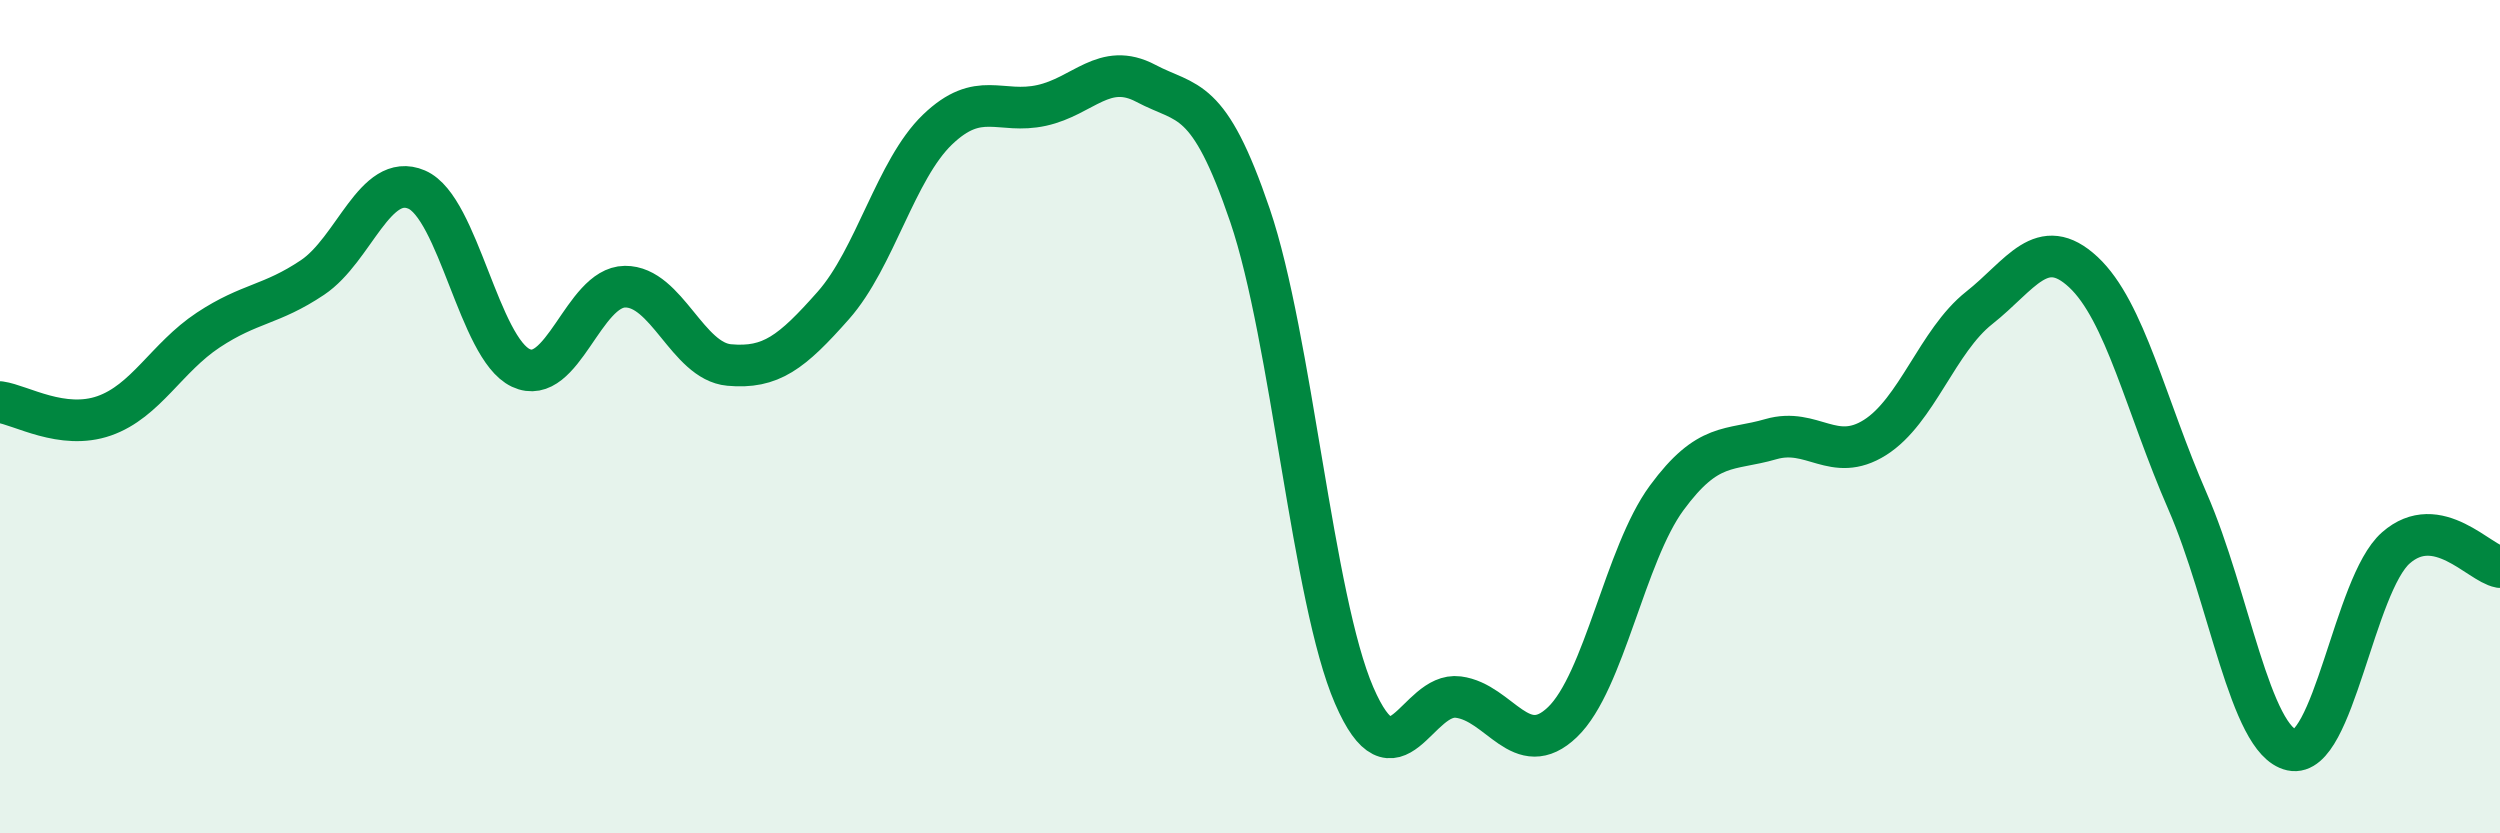
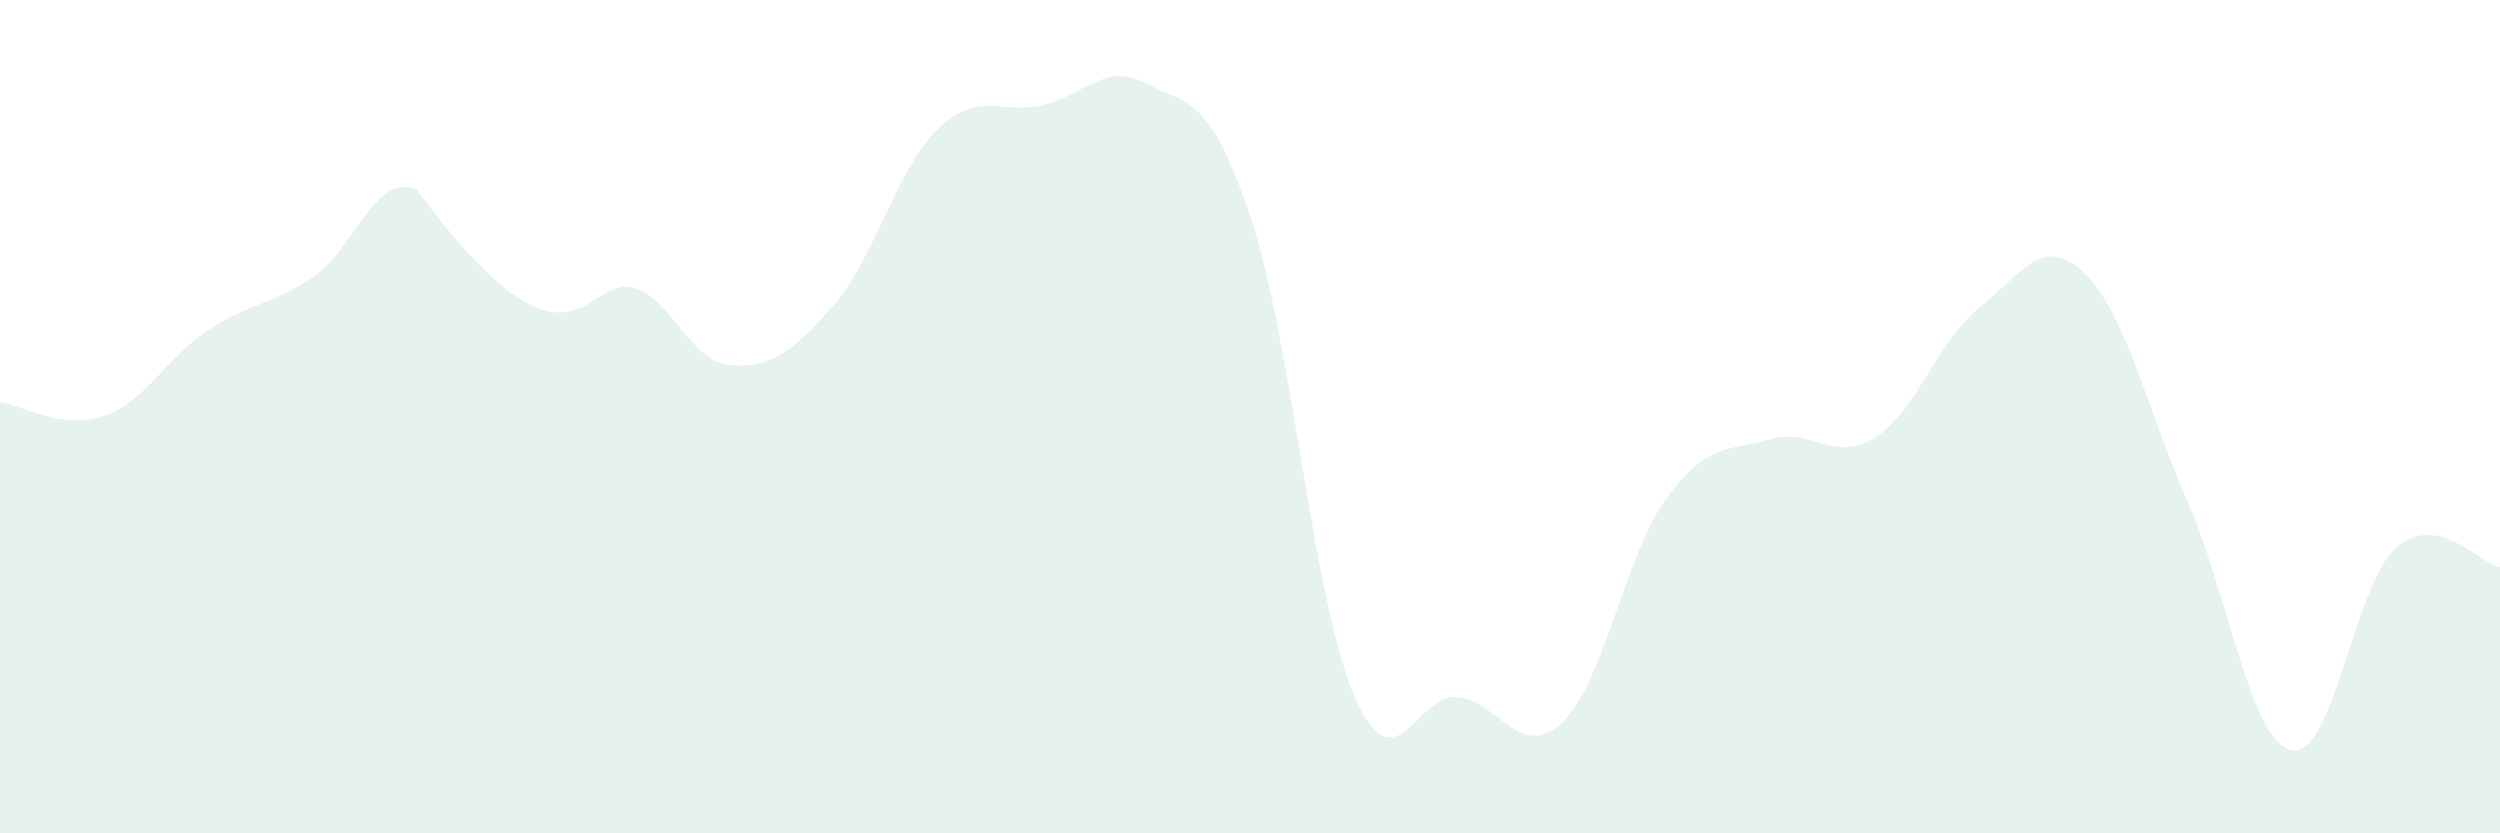
<svg xmlns="http://www.w3.org/2000/svg" width="60" height="20" viewBox="0 0 60 20">
-   <path d="M 0,9.65 C 0.5,9.72 1.5,10.33 2.5,9.98 C 3.5,9.63 4,8.58 5,7.92 C 6,7.26 6.5,7.33 7.5,6.66 C 8.5,5.99 9,4.12 10,4.55 C 11,4.98 11.5,8.36 12.5,8.83 C 13.5,9.3 14,6.89 15,6.88 C 16,6.87 16.5,8.67 17.5,8.76 C 18.5,8.85 19,8.46 20,7.33 C 21,6.2 21.5,4.07 22.5,3.11 C 23.5,2.15 24,2.75 25,2.53 C 26,2.31 26.5,1.47 27.5,2 C 28.5,2.53 29,2.23 30,5.17 C 31,8.11 31.5,14.38 32.5,16.69 C 33.5,19 34,16.6 35,16.73 C 36,16.86 36.5,18.29 37.5,17.33 C 38.5,16.37 39,13.31 40,11.95 C 41,10.59 41.5,10.83 42.5,10.54 C 43.5,10.25 44,11.13 45,10.5 C 46,9.87 46.5,8.18 47.5,7.39 C 48.5,6.6 49,5.6 50,6.53 C 51,7.46 51.5,9.74 52.5,12.03 C 53.5,14.32 54,17.78 55,18 C 56,18.22 56.5,14.03 57.5,13.15 C 58.5,12.27 59.5,13.52 60,13.61L60 20L0 20Z" fill="#008740" opacity="0.1" stroke-linecap="round" stroke-linejoin="round" />
-   <path d="M 0,9.65 C 0.5,9.72 1.5,10.33 2.5,9.98 C 3.5,9.63 4,8.58 5,7.92 C 6,7.26 6.5,7.33 7.5,6.66 C 8.5,5.99 9,4.12 10,4.55 C 11,4.98 11.5,8.36 12.5,8.83 C 13.5,9.3 14,6.89 15,6.88 C 16,6.87 16.5,8.67 17.5,8.76 C 18.5,8.85 19,8.46 20,7.33 C 21,6.2 21.5,4.07 22.5,3.11 C 23.5,2.15 24,2.75 25,2.53 C 26,2.31 26.5,1.47 27.5,2 C 28.5,2.53 29,2.23 30,5.17 C 31,8.11 31.5,14.38 32.5,16.69 C 33.5,19 34,16.6 35,16.73 C 36,16.86 36.5,18.29 37.5,17.33 C 38.5,16.37 39,13.31 40,11.95 C 41,10.59 41.5,10.83 42.5,10.54 C 43.5,10.25 44,11.13 45,10.5 C 46,9.87 46.5,8.18 47.5,7.39 C 48.5,6.6 49,5.6 50,6.53 C 51,7.46 51.5,9.74 52.5,12.03 C 53.5,14.32 54,17.78 55,18 C 56,18.22 56.5,14.03 57.5,13.15 C 58.5,12.27 59.5,13.52 60,13.61" stroke="#008740" stroke-width="1" fill="none" stroke-linecap="round" stroke-linejoin="round" />
+   <path d="M 0,9.65 C 0.5,9.72 1.5,10.33 2.5,9.98 C 3.5,9.63 4,8.58 5,7.92 C 6,7.26 6.5,7.33 7.5,6.66 C 8.5,5.99 9,4.12 10,4.55 C 13.5,9.3 14,6.89 15,6.88 C 16,6.87 16.5,8.67 17.5,8.76 C 18.5,8.85 19,8.46 20,7.33 C 21,6.2 21.5,4.07 22.5,3.11 C 23.5,2.15 24,2.75 25,2.53 C 26,2.31 26.5,1.47 27.5,2 C 28.5,2.53 29,2.23 30,5.17 C 31,8.11 31.5,14.38 32.5,16.69 C 33.5,19 34,16.6 35,16.73 C 36,16.86 36.5,18.29 37.5,17.33 C 38.5,16.37 39,13.31 40,11.95 C 41,10.59 41.5,10.83 42.5,10.54 C 43.5,10.25 44,11.13 45,10.5 C 46,9.87 46.5,8.18 47.5,7.39 C 48.5,6.6 49,5.6 50,6.53 C 51,7.46 51.5,9.74 52.5,12.03 C 53.5,14.32 54,17.78 55,18 C 56,18.22 56.5,14.03 57.5,13.15 C 58.5,12.27 59.5,13.52 60,13.61L60 20L0 20Z" fill="#008740" opacity="0.1" stroke-linecap="round" stroke-linejoin="round" />
</svg>